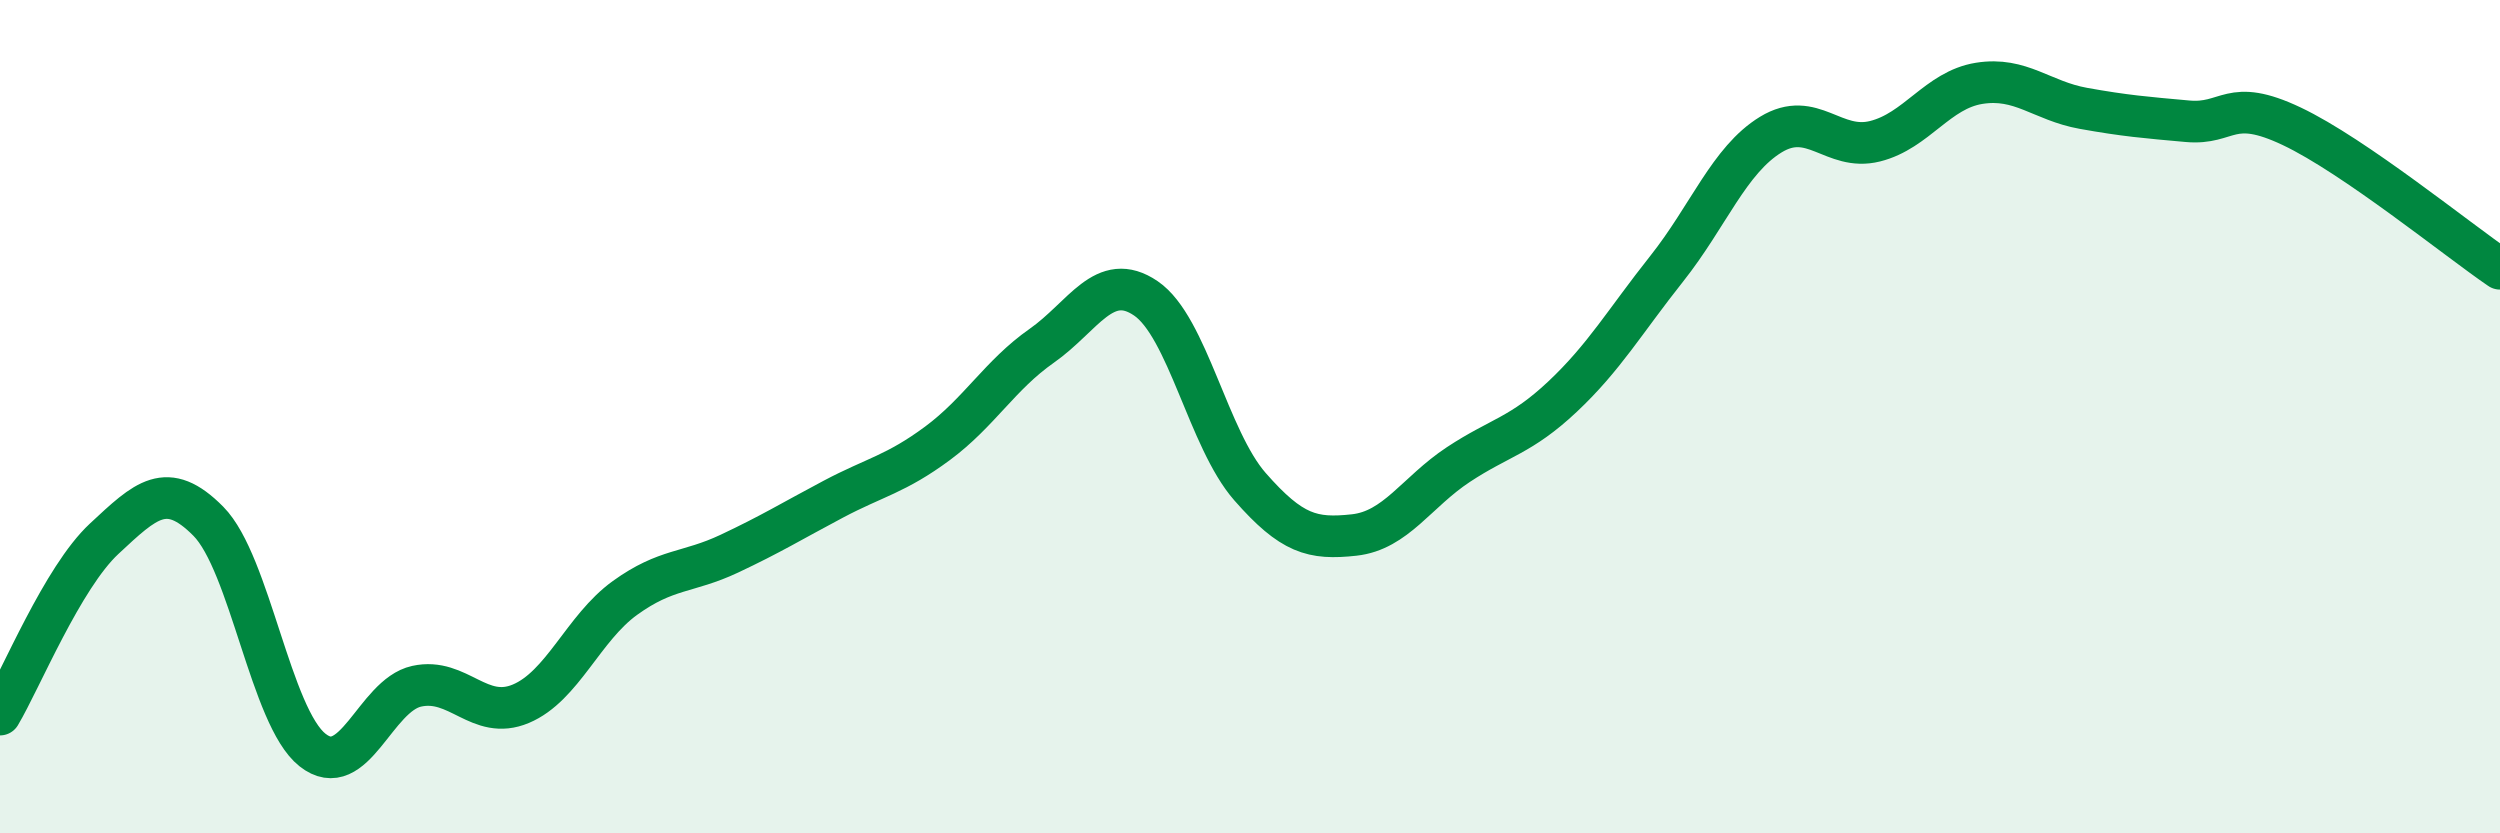
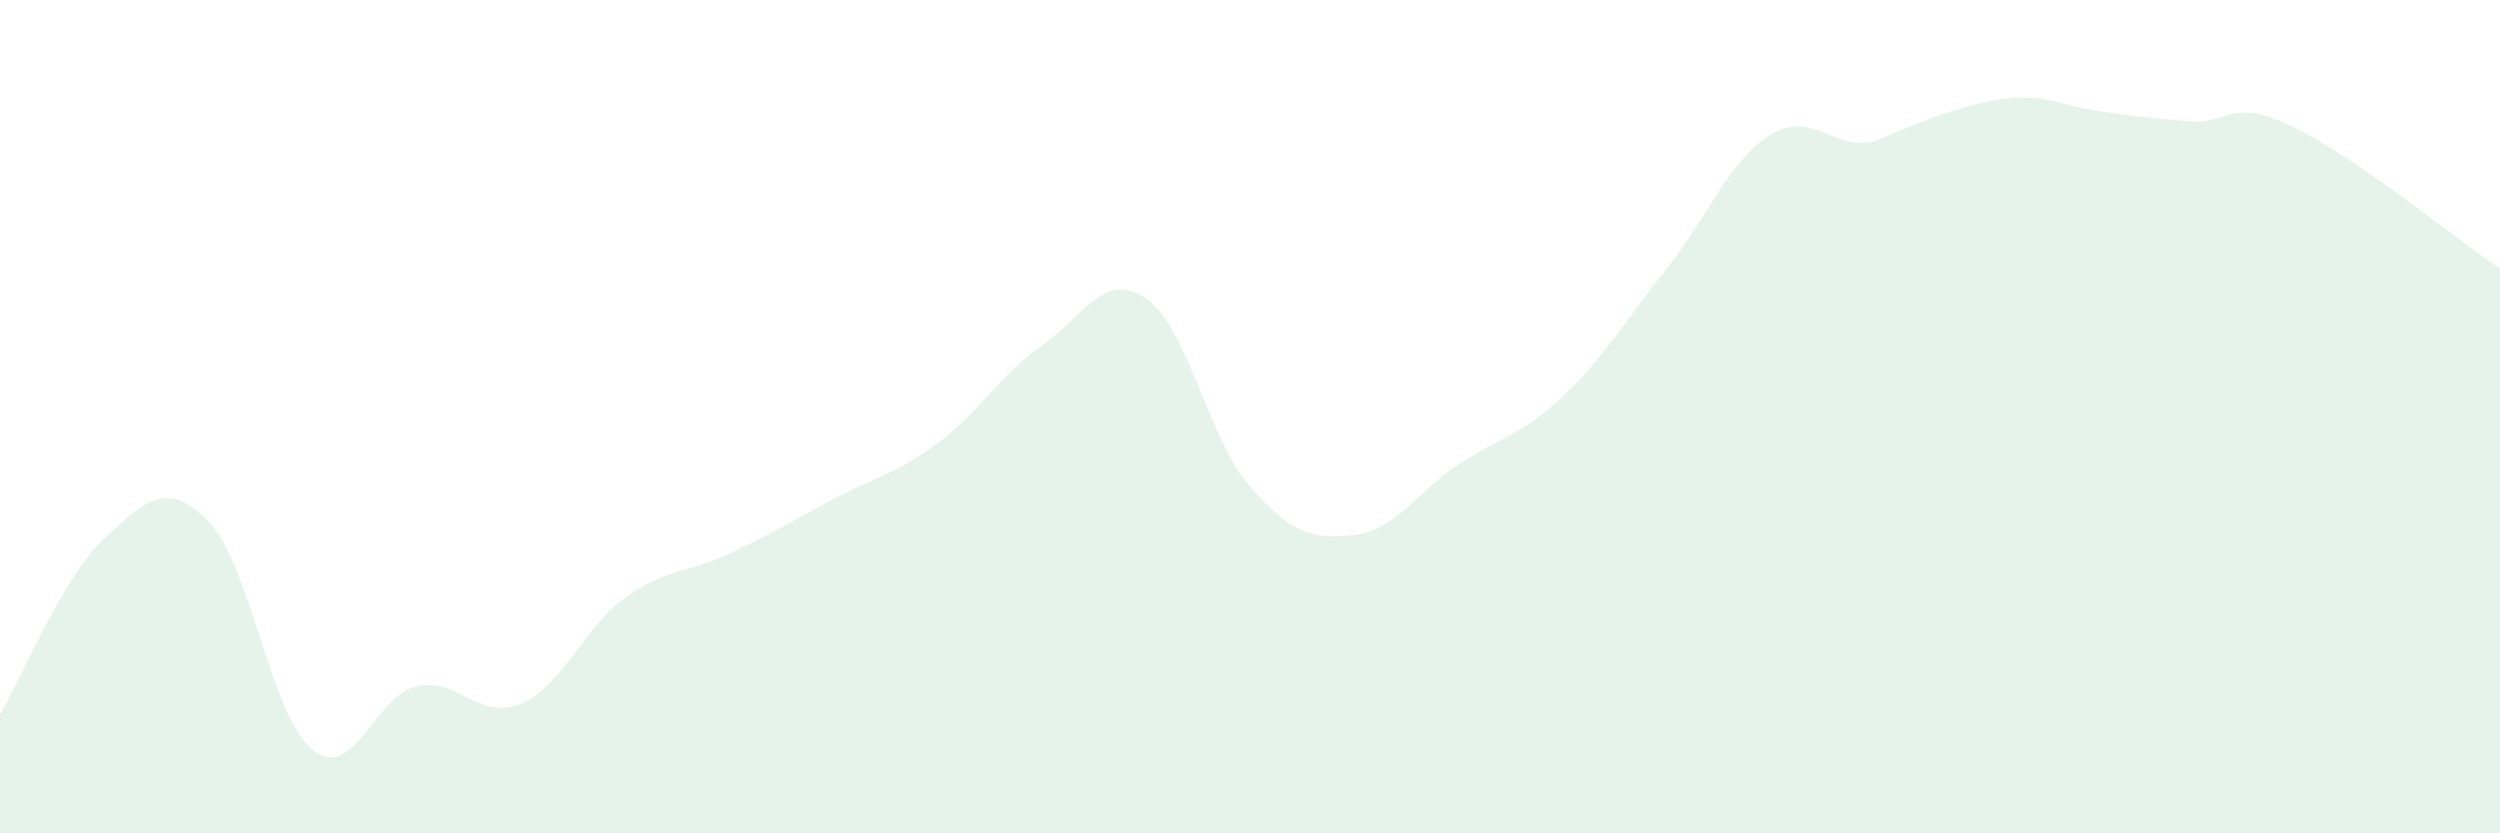
<svg xmlns="http://www.w3.org/2000/svg" width="60" height="20" viewBox="0 0 60 20">
-   <path d="M 0,17.15 C 0.5,16.31 1.5,13.86 2.5,12.93 C 3.5,12 4,11.5 5,12.51 C 6,13.52 6.5,17.21 7.5,18 C 8.5,18.79 9,16.69 10,16.47 C 11,16.25 11.5,17.31 12.5,16.89 C 13.5,16.47 14,15.07 15,14.35 C 16,13.63 16.5,13.76 17.5,13.29 C 18.5,12.82 19,12.51 20,11.98 C 21,11.45 21.5,11.38 22.5,10.64 C 23.5,9.9 24,9 25,8.3 C 26,7.6 26.5,6.48 27.5,7.16 C 28.5,7.84 29,10.54 30,11.68 C 31,12.82 31.5,12.95 32.5,12.84 C 33.5,12.73 34,11.81 35,11.15 C 36,10.49 36.5,10.46 37.5,9.52 C 38.5,8.58 39,7.71 40,6.45 C 41,5.19 41.5,3.84 42.5,3.23 C 43.5,2.62 44,3.64 45,3.39 C 46,3.14 46.5,2.16 47.5,2 C 48.5,1.84 49,2.42 50,2.6 C 51,2.78 51.5,2.82 52.5,2.91 C 53.5,3 53.5,2.32 55,3.03 C 56.5,3.74 59,5.77 60,6.45L60 20L0 20Z" fill="#008740" opacity="0.1" stroke-linecap="round" stroke-linejoin="round" />
-   <path d="M 0,17.15 C 0.5,16.31 1.5,13.86 2.5,12.93 C 3.5,12 4,11.5 5,12.51 C 6,13.52 6.5,17.21 7.5,18 C 8.5,18.79 9,16.69 10,16.47 C 11,16.25 11.5,17.31 12.5,16.89 C 13.5,16.47 14,15.07 15,14.35 C 16,13.63 16.5,13.76 17.5,13.29 C 18.5,12.82 19,12.51 20,11.98 C 21,11.45 21.5,11.38 22.5,10.64 C 23.5,9.9 24,9 25,8.3 C 26,7.6 26.5,6.48 27.5,7.16 C 28.5,7.84 29,10.54 30,11.68 C 31,12.82 31.5,12.95 32.5,12.84 C 33.5,12.73 34,11.81 35,11.15 C 36,10.49 36.5,10.46 37.5,9.52 C 38.5,8.58 39,7.71 40,6.45 C 41,5.19 41.5,3.84 42.5,3.23 C 43.5,2.62 44,3.64 45,3.39 C 46,3.14 46.5,2.16 47.5,2 C 48.5,1.84 49,2.42 50,2.6 C 51,2.78 51.5,2.82 52.5,2.91 C 53.5,3 53.5,2.32 55,3.03 C 56.5,3.74 59,5.77 60,6.45" stroke="#008740" stroke-width="1" fill="none" stroke-linecap="round" stroke-linejoin="round" />
+   <path d="M 0,17.15 C 0.5,16.31 1.5,13.86 2.5,12.93 C 3.5,12 4,11.5 5,12.51 C 6,13.52 6.5,17.21 7.5,18 C 8.5,18.79 9,16.69 10,16.47 C 11,16.25 11.5,17.31 12.5,16.89 C 13.5,16.47 14,15.07 15,14.35 C 16,13.63 16.5,13.76 17.5,13.29 C 18.5,12.82 19,12.51 20,11.98 C 21,11.45 21.5,11.38 22.5,10.64 C 23.5,9.9 24,9 25,8.3 C 26,7.6 26.5,6.48 27.5,7.16 C 28.5,7.84 29,10.54 30,11.68 C 31,12.82 31.5,12.95 32.5,12.84 C 33.5,12.73 34,11.81 35,11.15 C 36,10.49 36.5,10.46 37.5,9.52 C 38.5,8.58 39,7.71 40,6.45 C 41,5.19 41.5,3.84 42.5,3.23 C 43.5,2.62 44,3.64 45,3.39 C 48.5,1.84 49,2.42 50,2.6 C 51,2.78 51.5,2.82 52.5,2.91 C 53.5,3 53.5,2.32 55,3.03 C 56.5,3.74 59,5.77 60,6.45L60 20L0 20Z" fill="#008740" opacity="0.1" stroke-linecap="round" stroke-linejoin="round" />
</svg>